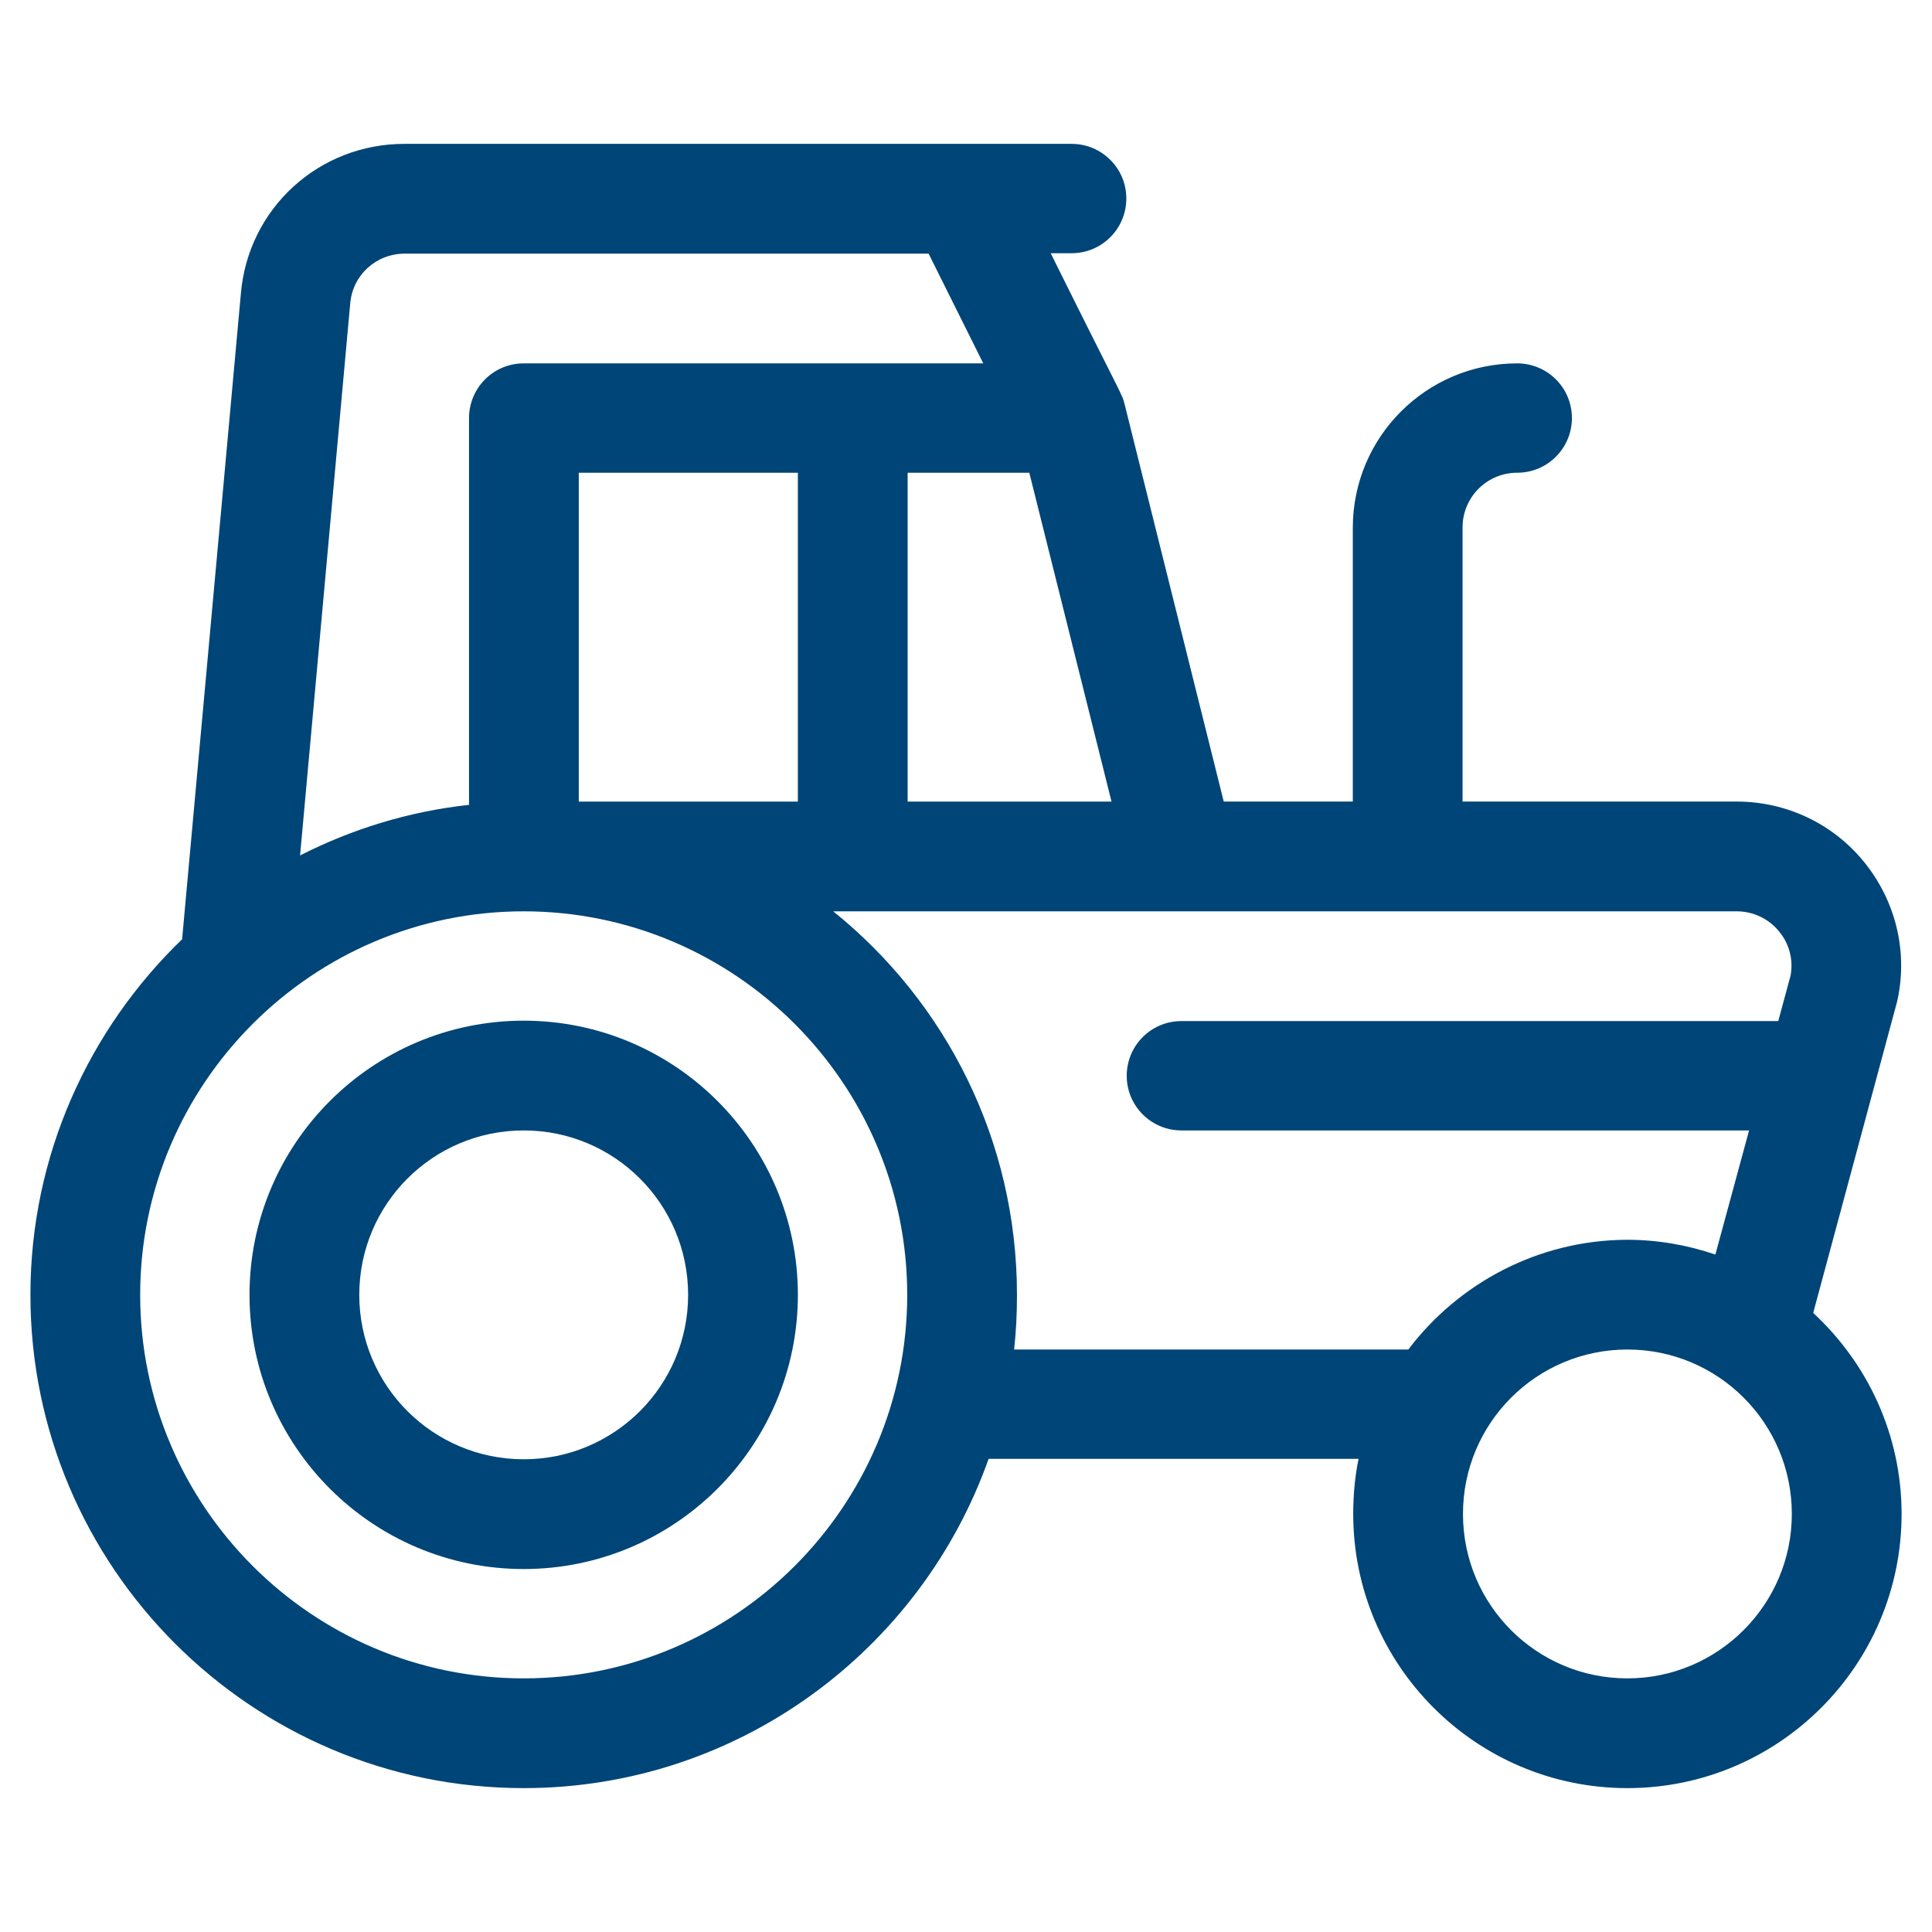
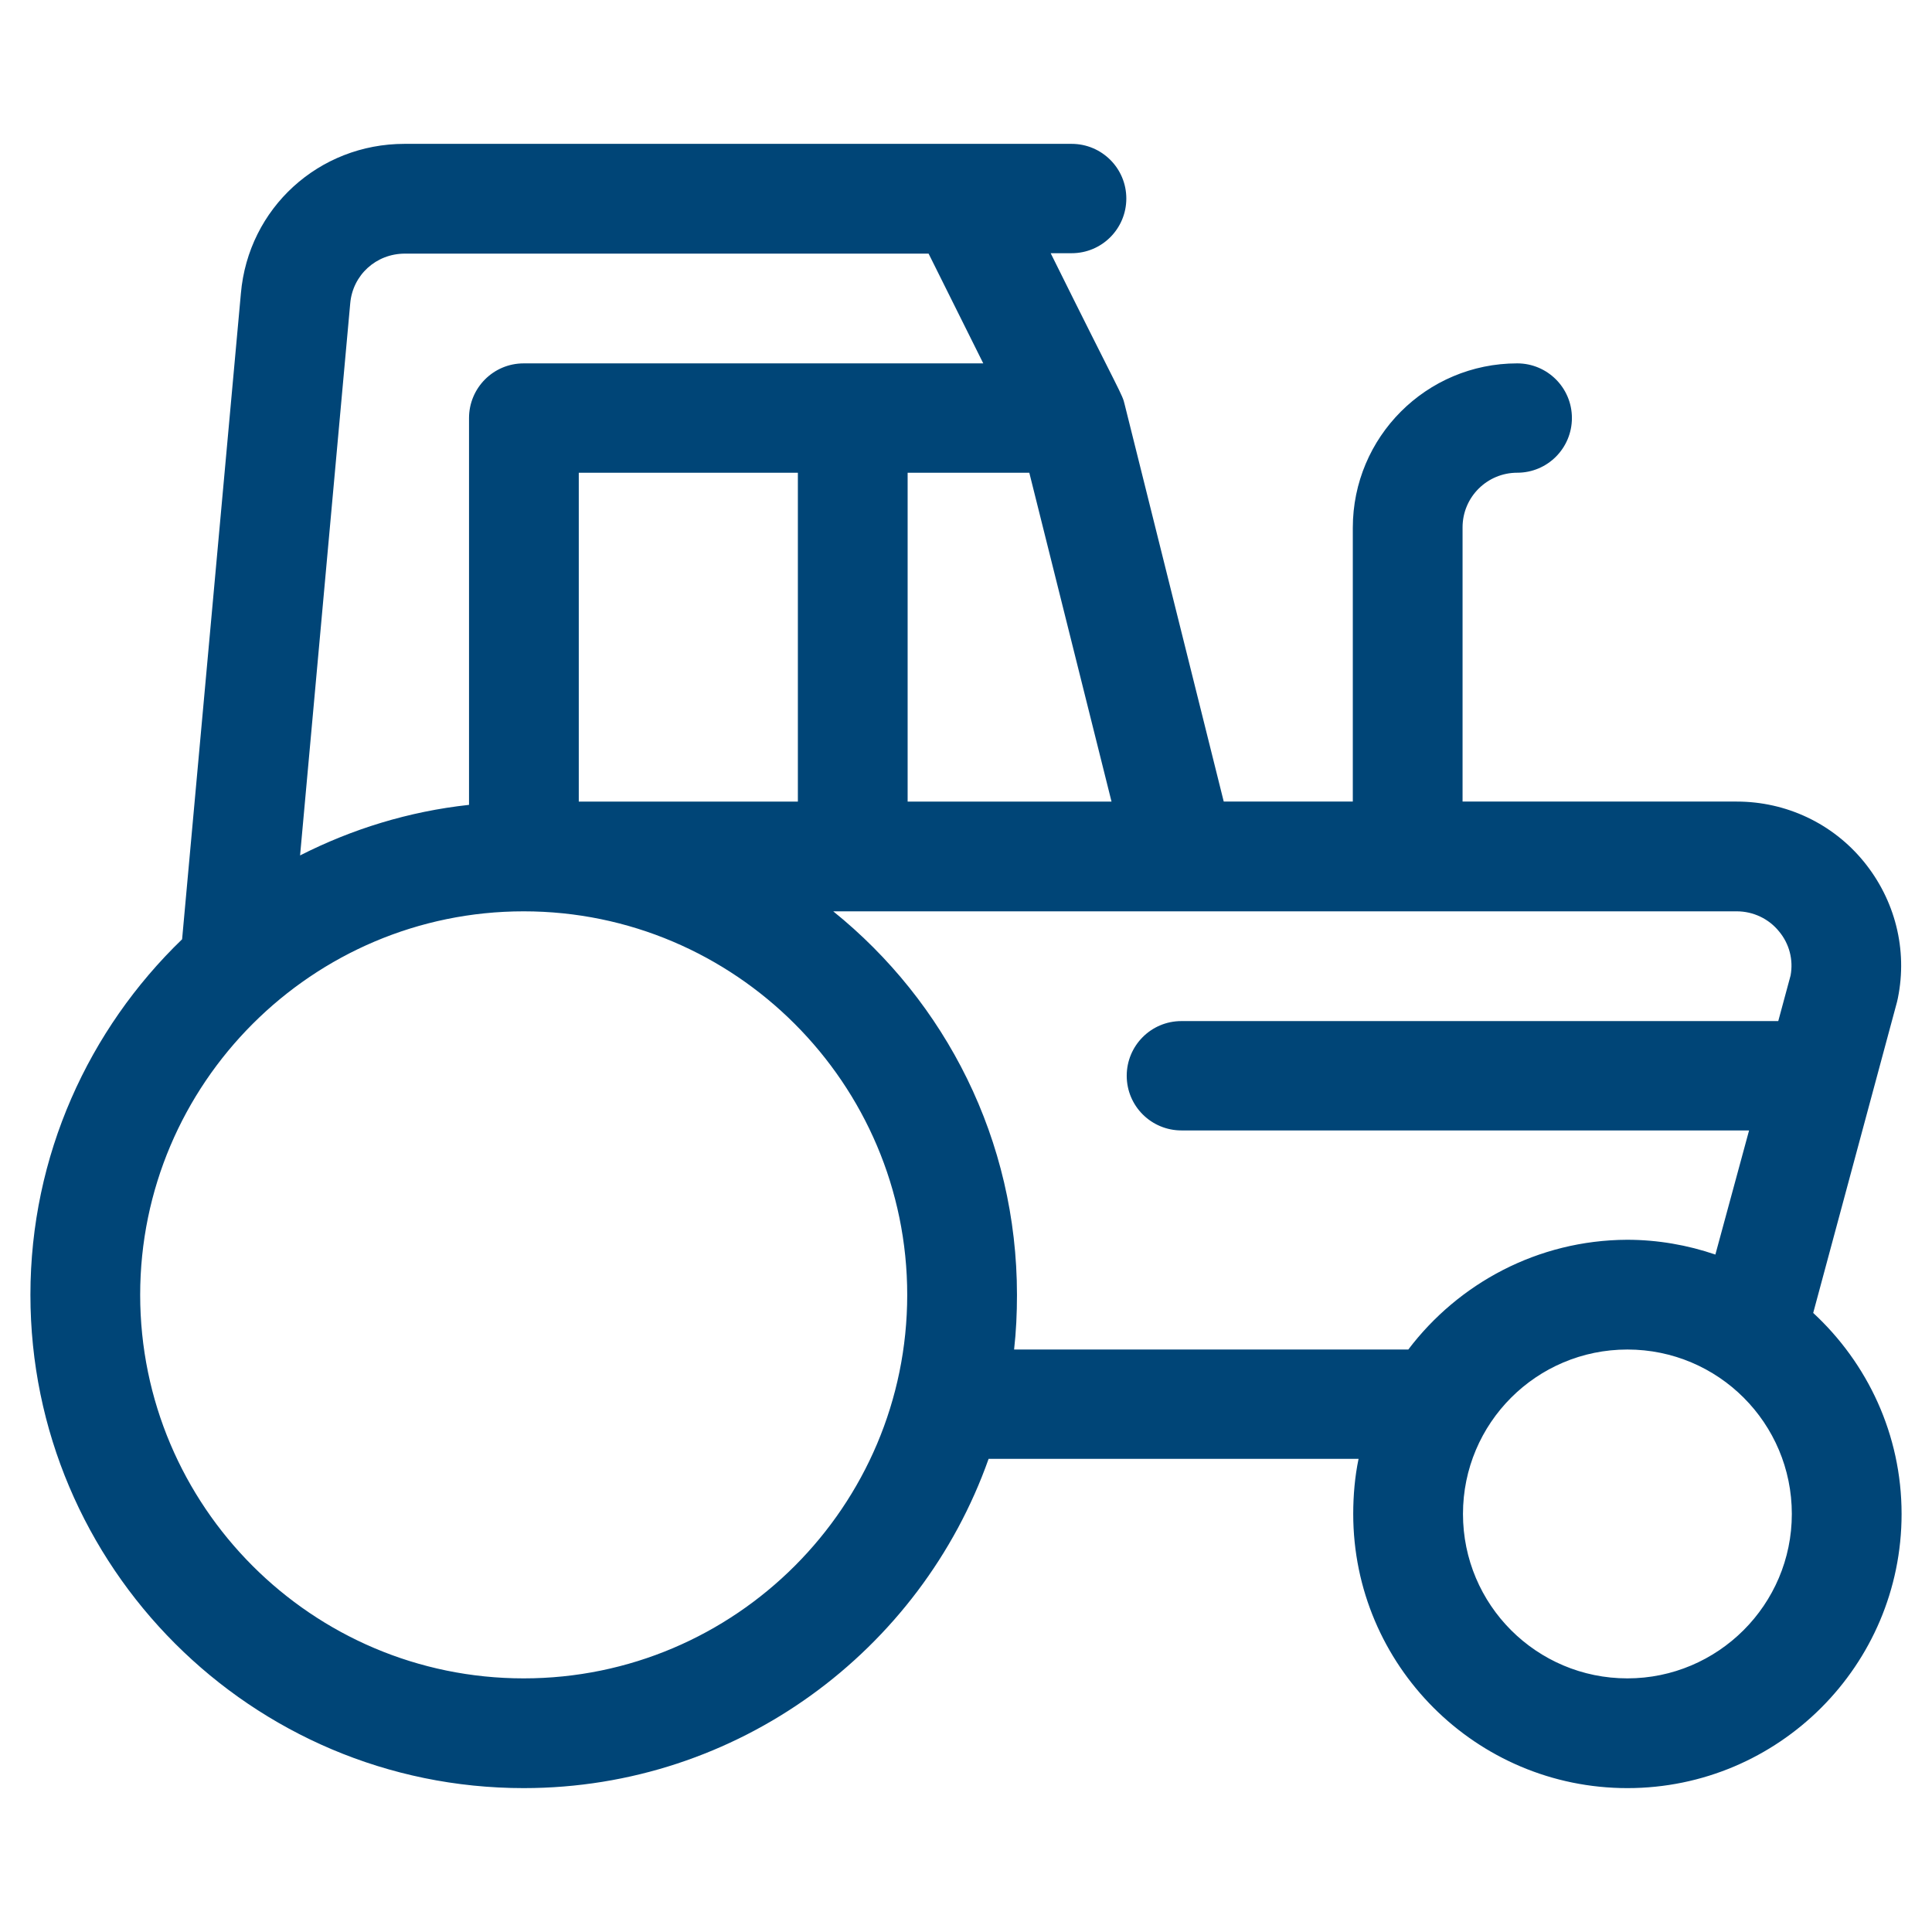
<svg xmlns="http://www.w3.org/2000/svg" version="1.1" id="Capa_1" x="0px" y="0px" viewBox="-62 185.9 470 470" style="enable-background:new -62 185.9 470 470;" xml:space="preserve">
  <style type="text/css">
	.st0{fill:#004577;}
</style>
  <g id="XMLID_75_">
-     <path id="XMLID_85_" class="st0" d="M65.4,434.2c-36.8,0-66.7,29.9-66.7,66.7s29.9,66.7,66.7,66.7s66.7-29.9,66.7-66.7   S102.2,434.2,65.4,434.2L65.4,434.2z M65.4,540.9c-22.1,0-40-17.9-40-40c0-22.1,17.9-40,40-40s40,17.9,40,40   C105.4,523,87.5,540.9,65.4,540.9L65.4,540.9z" />
    <path id="XMLID_76_" class="st0" d="M379.1,505.3l20.4-75.7c0.1-0.3,0.1-0.6,0.2-0.9c2.4-11.8-0.7-23.9-8.3-33.2   c-7.6-9.3-18.9-14.6-30.9-14.6h-66.7v-66.7c0-7.4,6-13.3,13.3-13.3c7.4,0,13.3-6,13.3-13.3c0-7.4-6-13.3-13.3-13.3   c-22.1,0-40,17.9-40,40v66.6h-31.4l-24.1-96.6c-0.6-2.6-0.7-1.9-18-36.8h5.1c7.4,0,13.3-6,13.3-13.3c0-7.4-6-13.3-13.3-13.3   c-18.5,0-137.4,0-162.3,0c-20.8,0-38,15.6-39.8,36.4l-14.3,157.1c-22.7,21.9-36.9,52.6-36.9,86.5c0,66.2,53.8,120,120,120   c52.1,0,96.6-33.5,113.1-80.1h90c-0.9,4.3-1.3,8.9-1.3,13.4c0,36.8,29.9,66.7,66.7,66.7s66.7-29.9,66.7-66.7   C400.6,534.9,392.3,517.5,379.1,505.3L379.1,505.3z M208.4,380.9h-49.6v-80h29.6L208.4,380.9z M23.2,259.7   c0.6-6.9,6.3-12.1,13.3-12.1c16.3,0,114.3,0,127.4,0l13.3,26.7H65.4c-7.4,0-13.3,6-13.3,13.3v94.1c-14.7,1.6-28.5,5.9-41.1,12.3   L23.2,259.7z M132.1,300.9v80H78.8v-80H132.1z M65.4,594.2c-51.5,0-93.3-41.9-93.3-93.3s41.9-93.3,93.3-93.3s93.3,41.9,93.3,93.3   S116.9,594.2,65.4,594.2L65.4,594.2z M280.6,514.2h-95.9c0.5-4.4,0.7-8.8,0.7-13.3c0-37.7-17.4-71.3-44.7-93.3   c26.7,0,196.1,0,219.8,0c4,0,7.8,1.8,10.3,4.9c2.5,3,3.5,6.9,2.8,10.7l-3,11.1H225.4c-7.4,0-13.3,6-13.3,13.3   c0,7.4,6,13.3,13.3,13.3h138.1l-8.2,30.2c-6.7-2.3-14-3.6-21.5-3.6C312.1,487.6,292.8,498.1,280.6,514.2L280.6,514.2z M333.9,594.2   c-22.1,0-40-17.9-40-40c0-22.1,17.9-40,40-40s40,17.9,40,40C373.9,576.3,355.9,594.2,333.9,594.2L333.9,594.2z" />
  </g>
</svg>